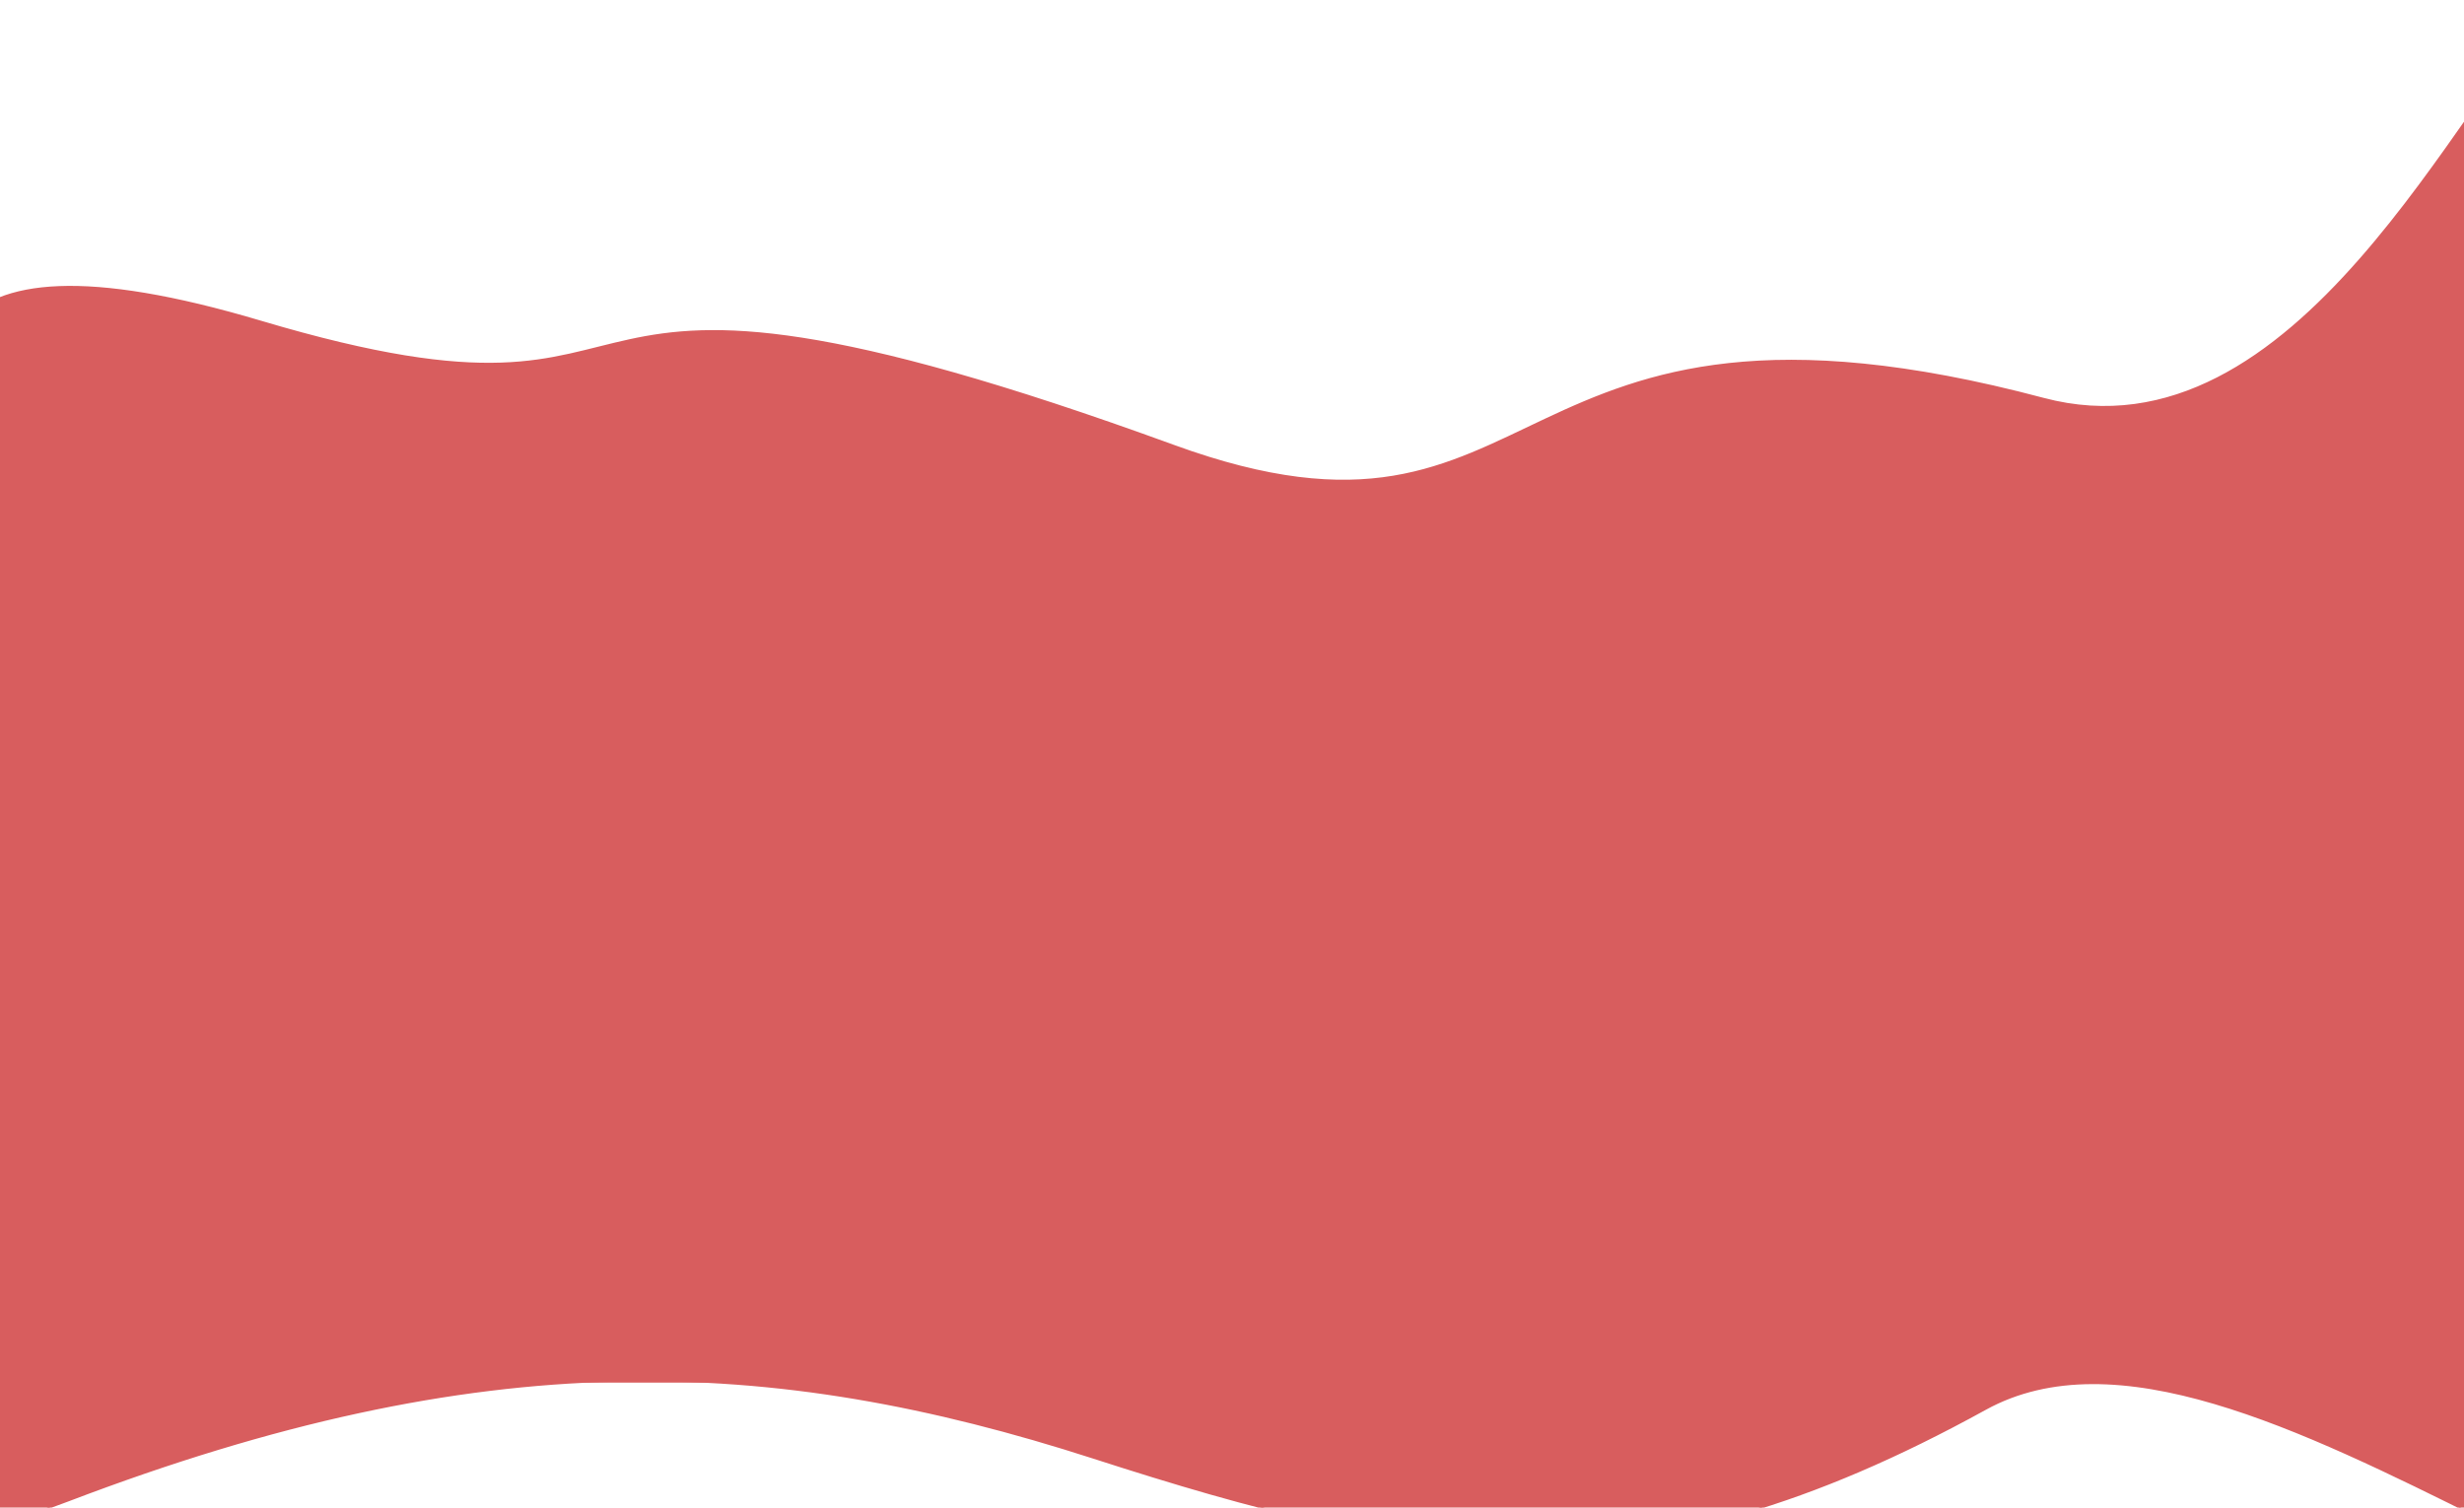
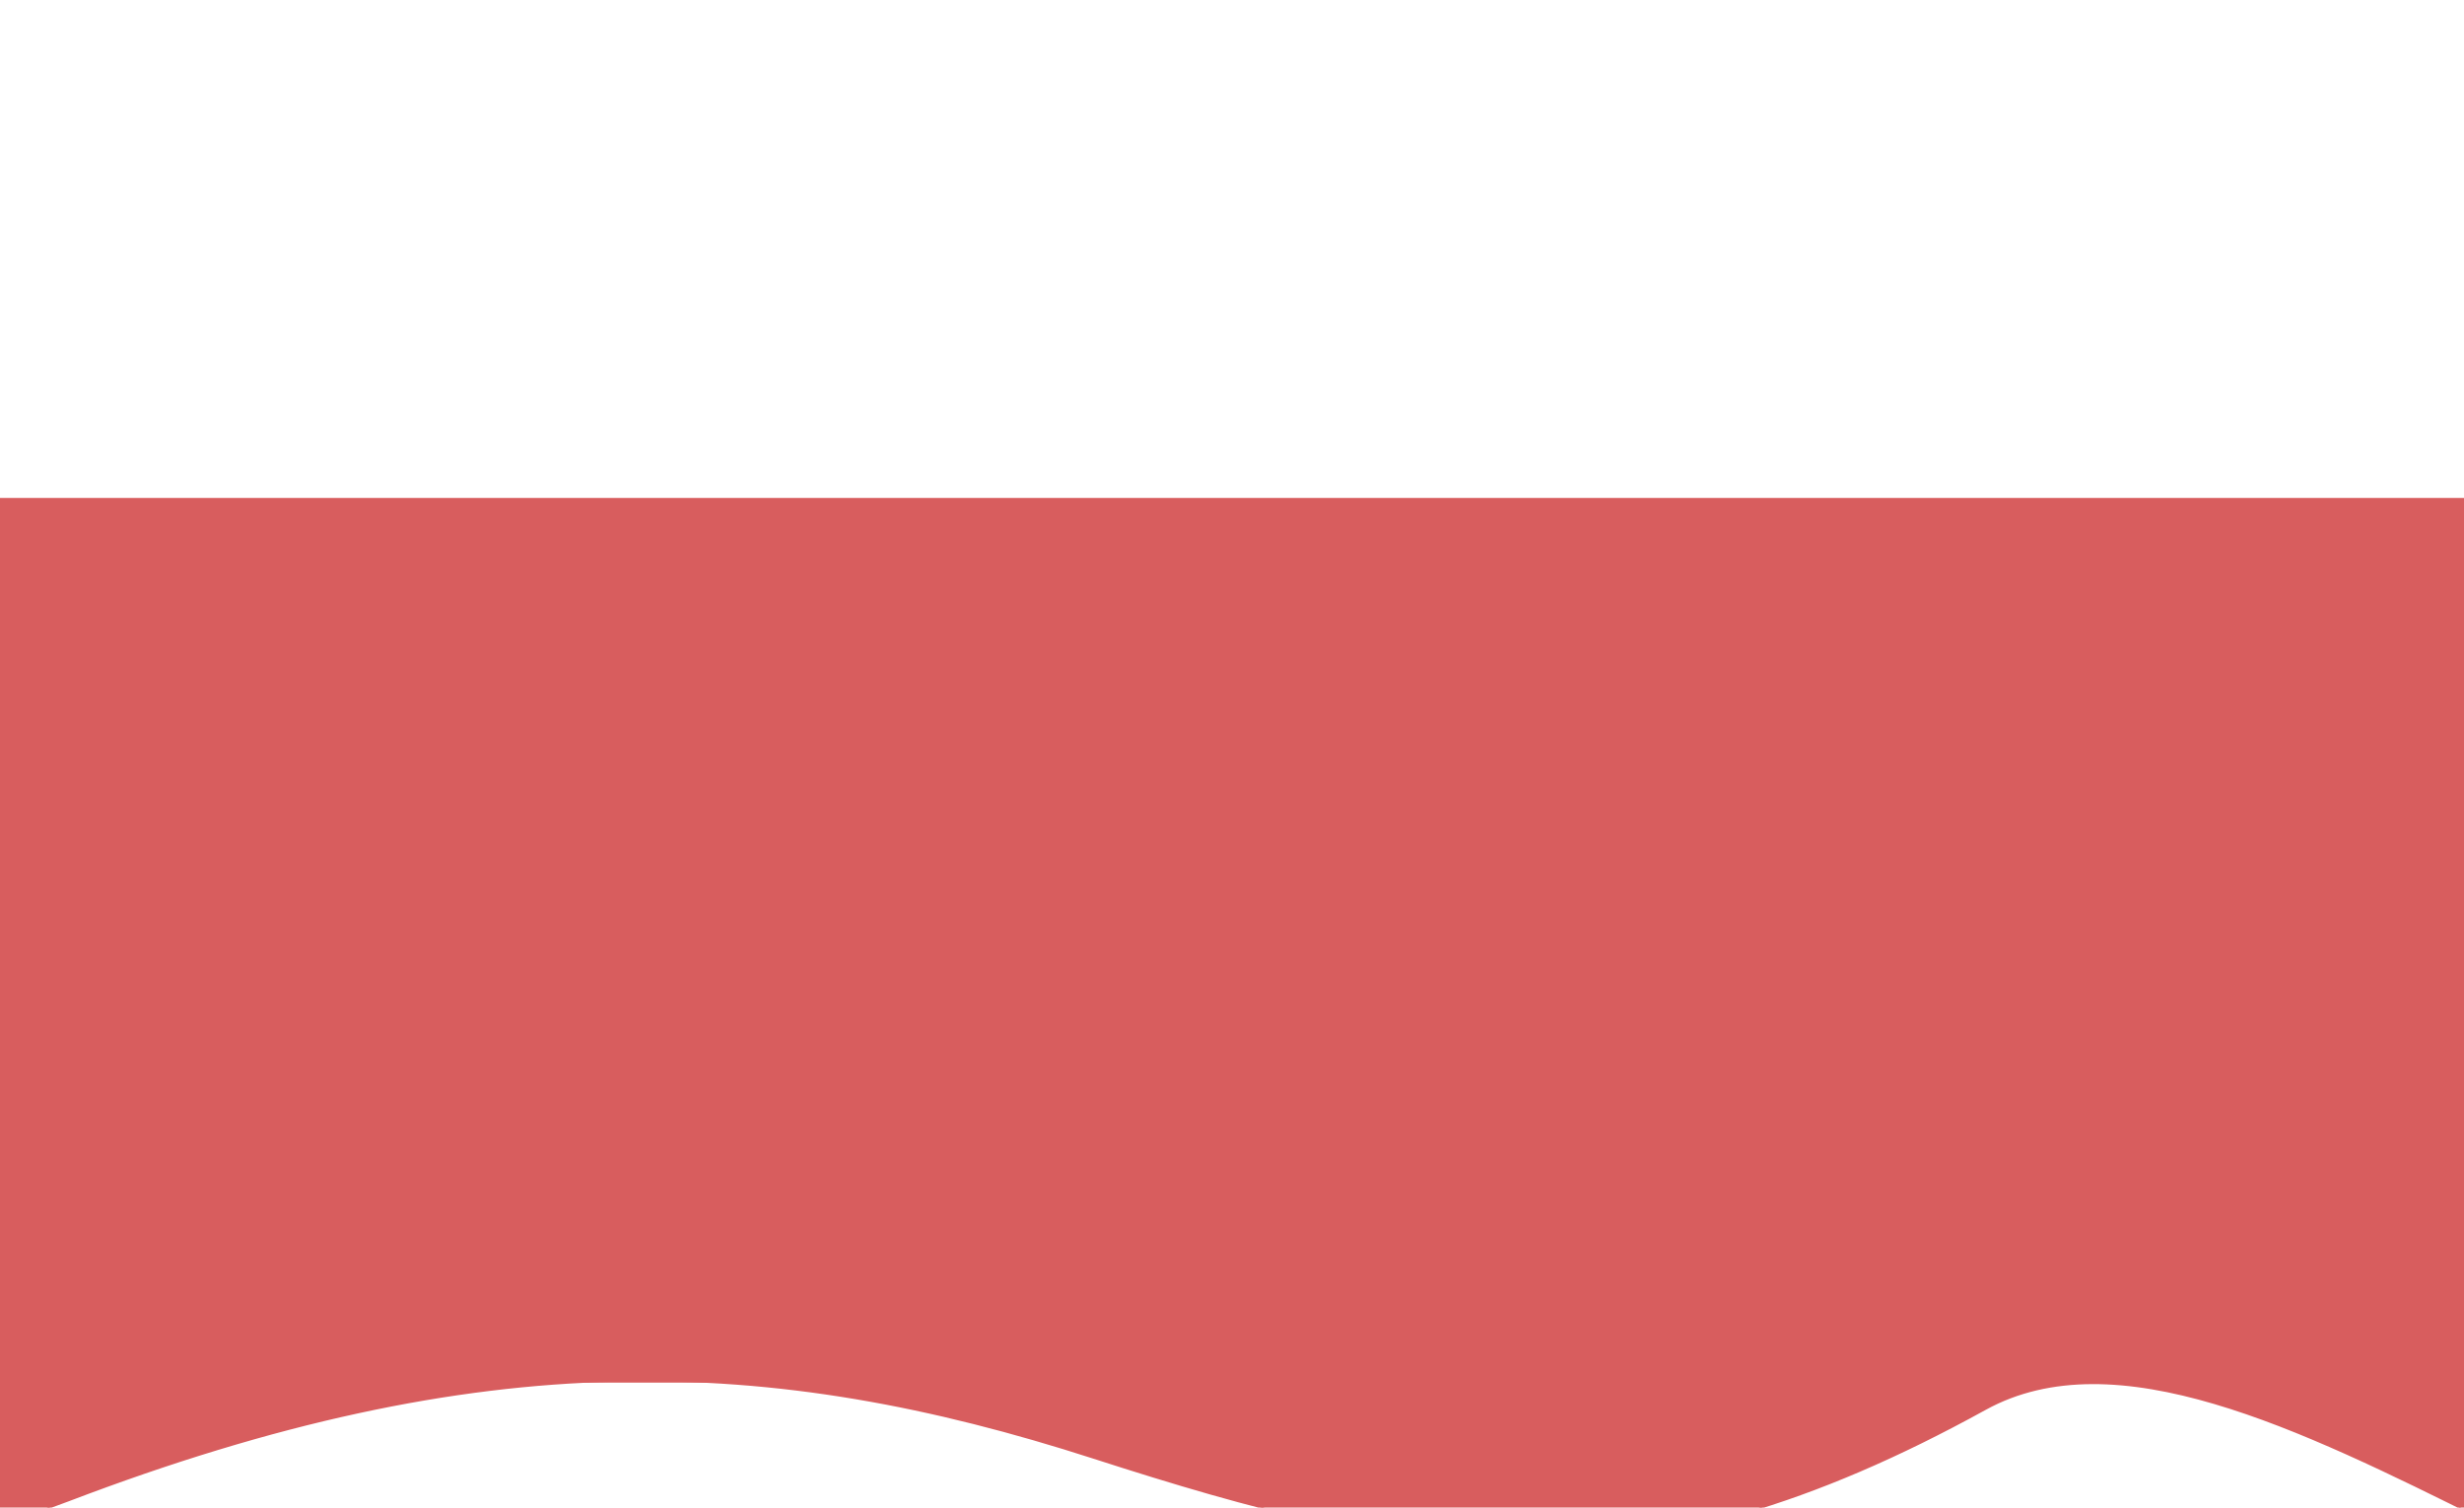
<svg xmlns="http://www.w3.org/2000/svg" width="1440" height="881" viewBox="0 0 1440 881" fill="none">
  <rect y="291" width="1461" height="517" fill="#D85D5E" />
  <path d="M39.718 877C-154.282 951 -107.782 793.833 -60.282 706L1468.72 578L1740.72 956C1591.72 1035.5 1312.29 739.677 1160.22 823.5C955.218 936.5 828.218 913 639.218 852C450.218 791 282.218 784.5 39.718 877Z" fill="#D85D5E" stroke="#D85D5E" />
-   <path d="M152.718 188C-54.167 126.431 -46.115 215.167 -35.282 306.5L1516.72 396.5L1494 1.5C1438.17 54.5 1343 272.506 1194.22 233C872.218 147.5 909.184 341.832 686 260.5C278.5 112 423.218 268.5 152.718 188Z" fill="#D85D5E" stroke="#D85D5E" />
</svg>